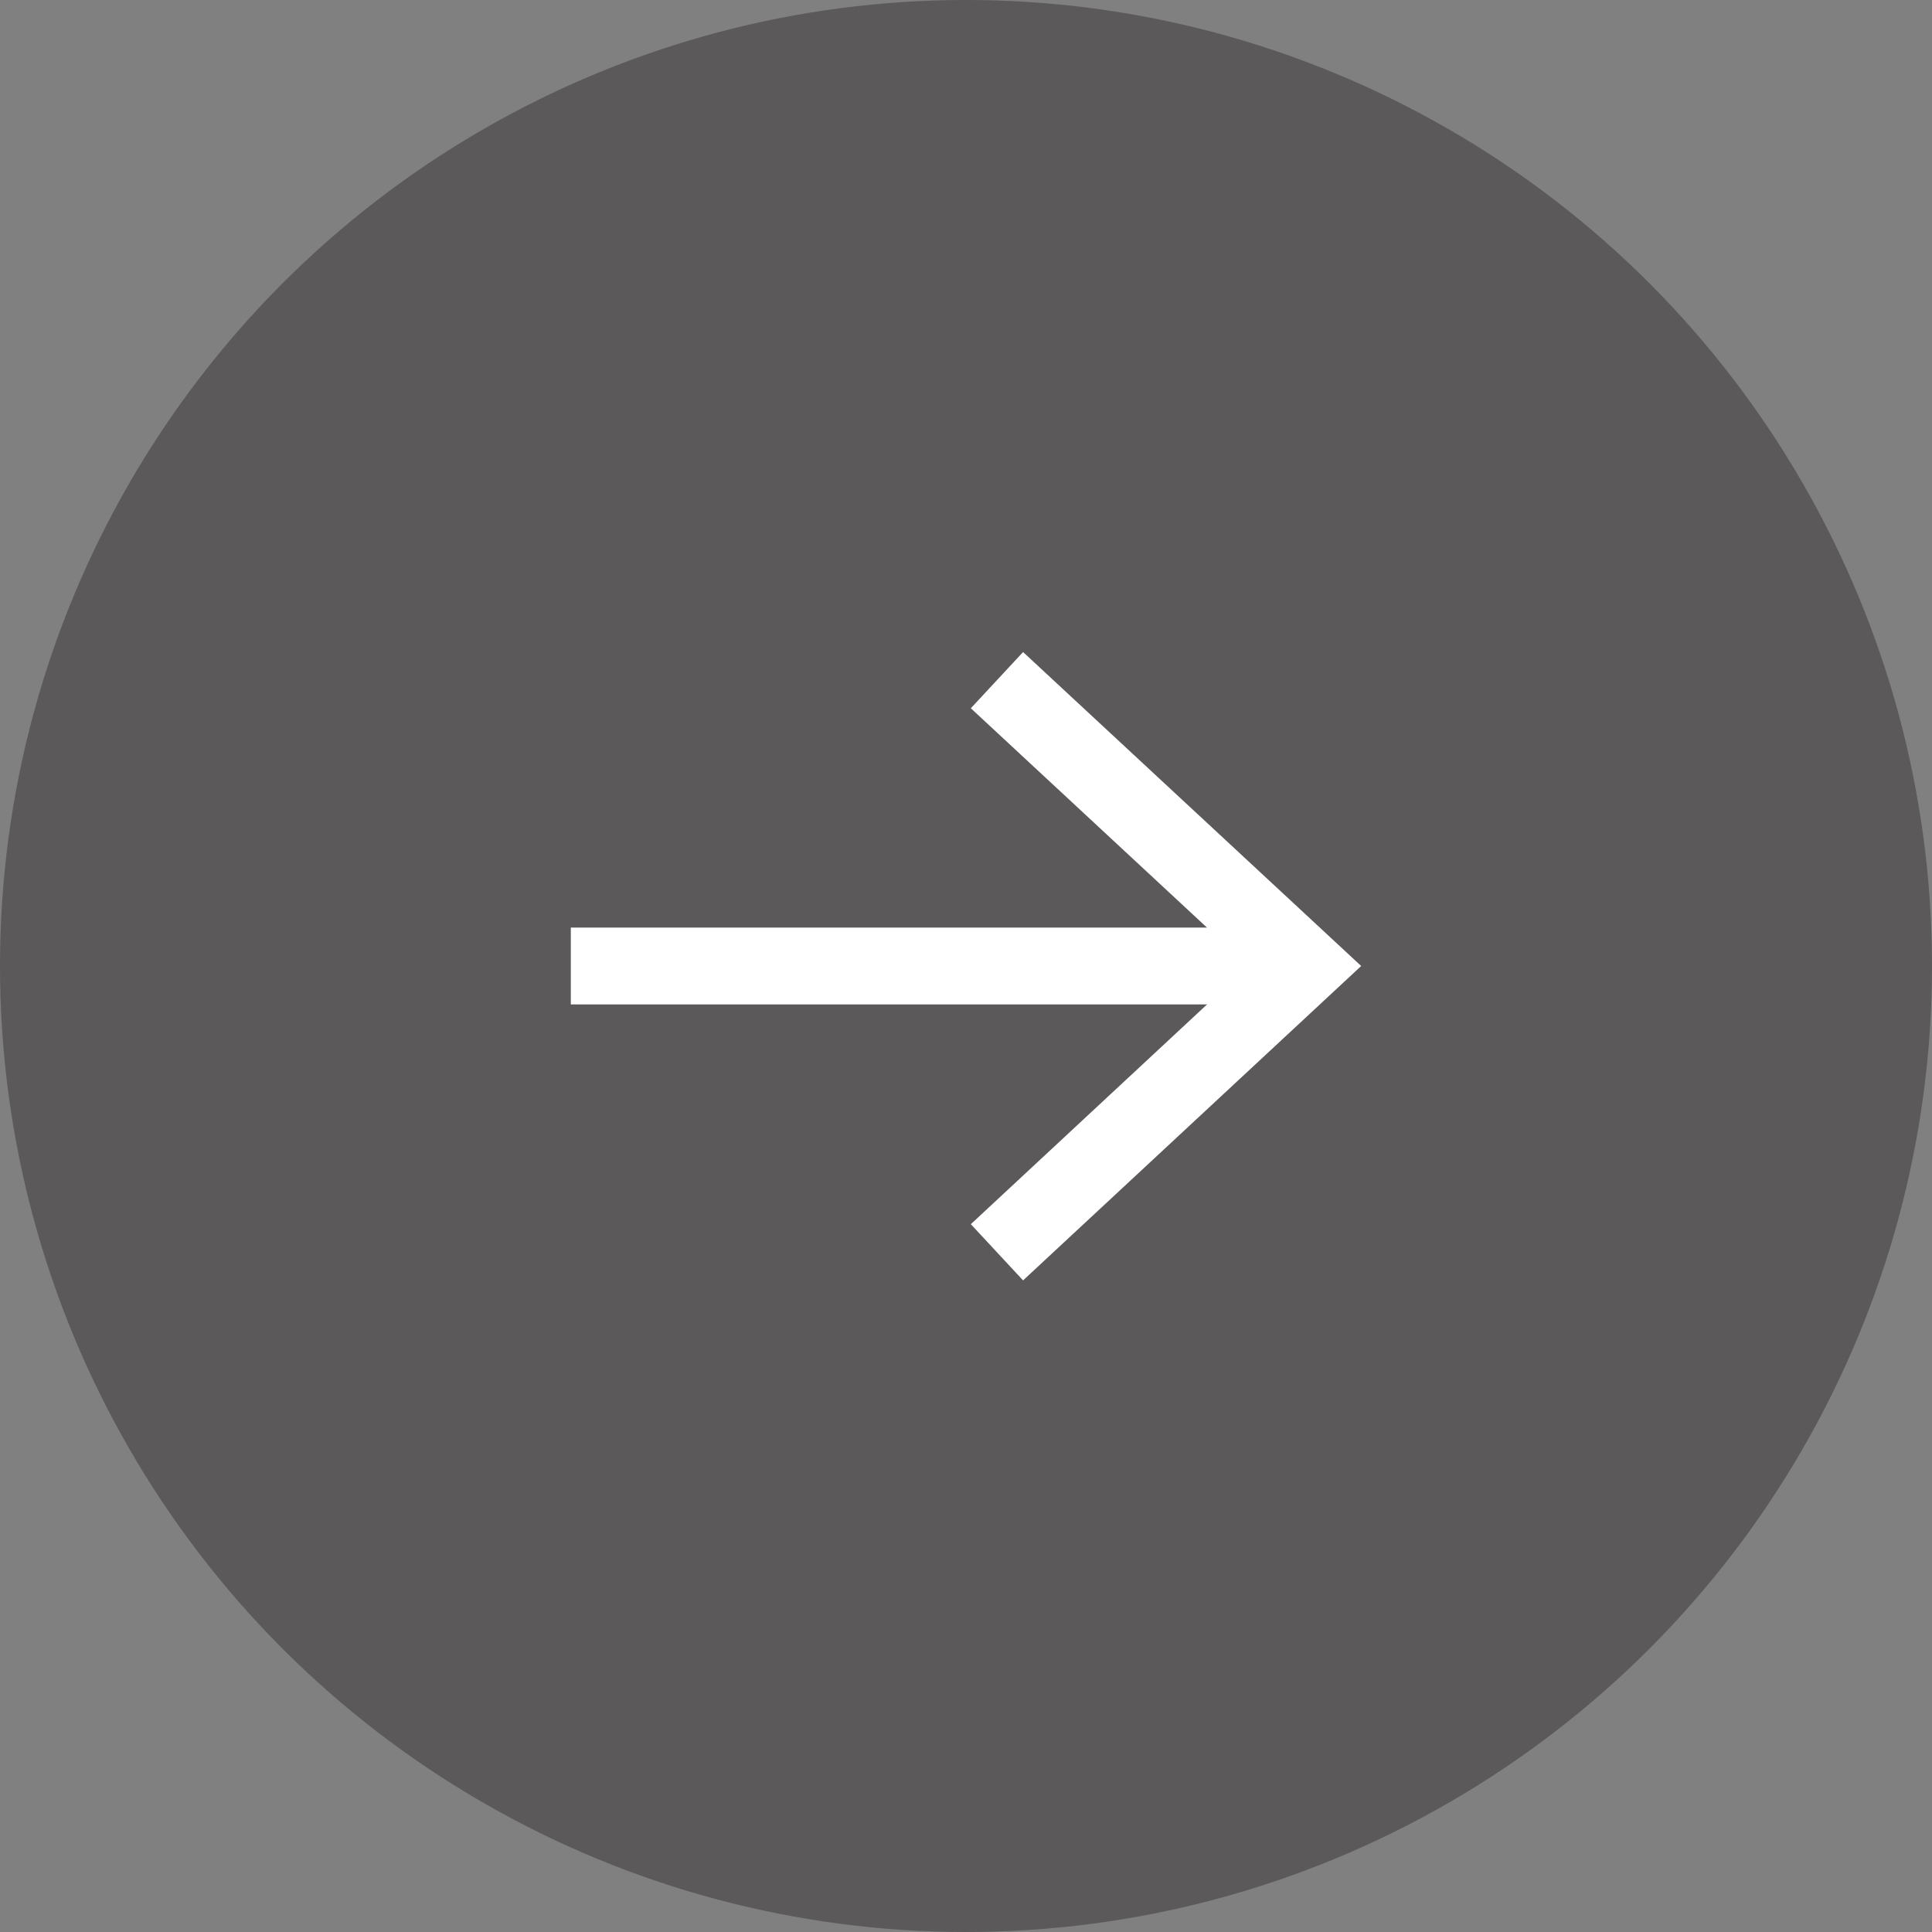
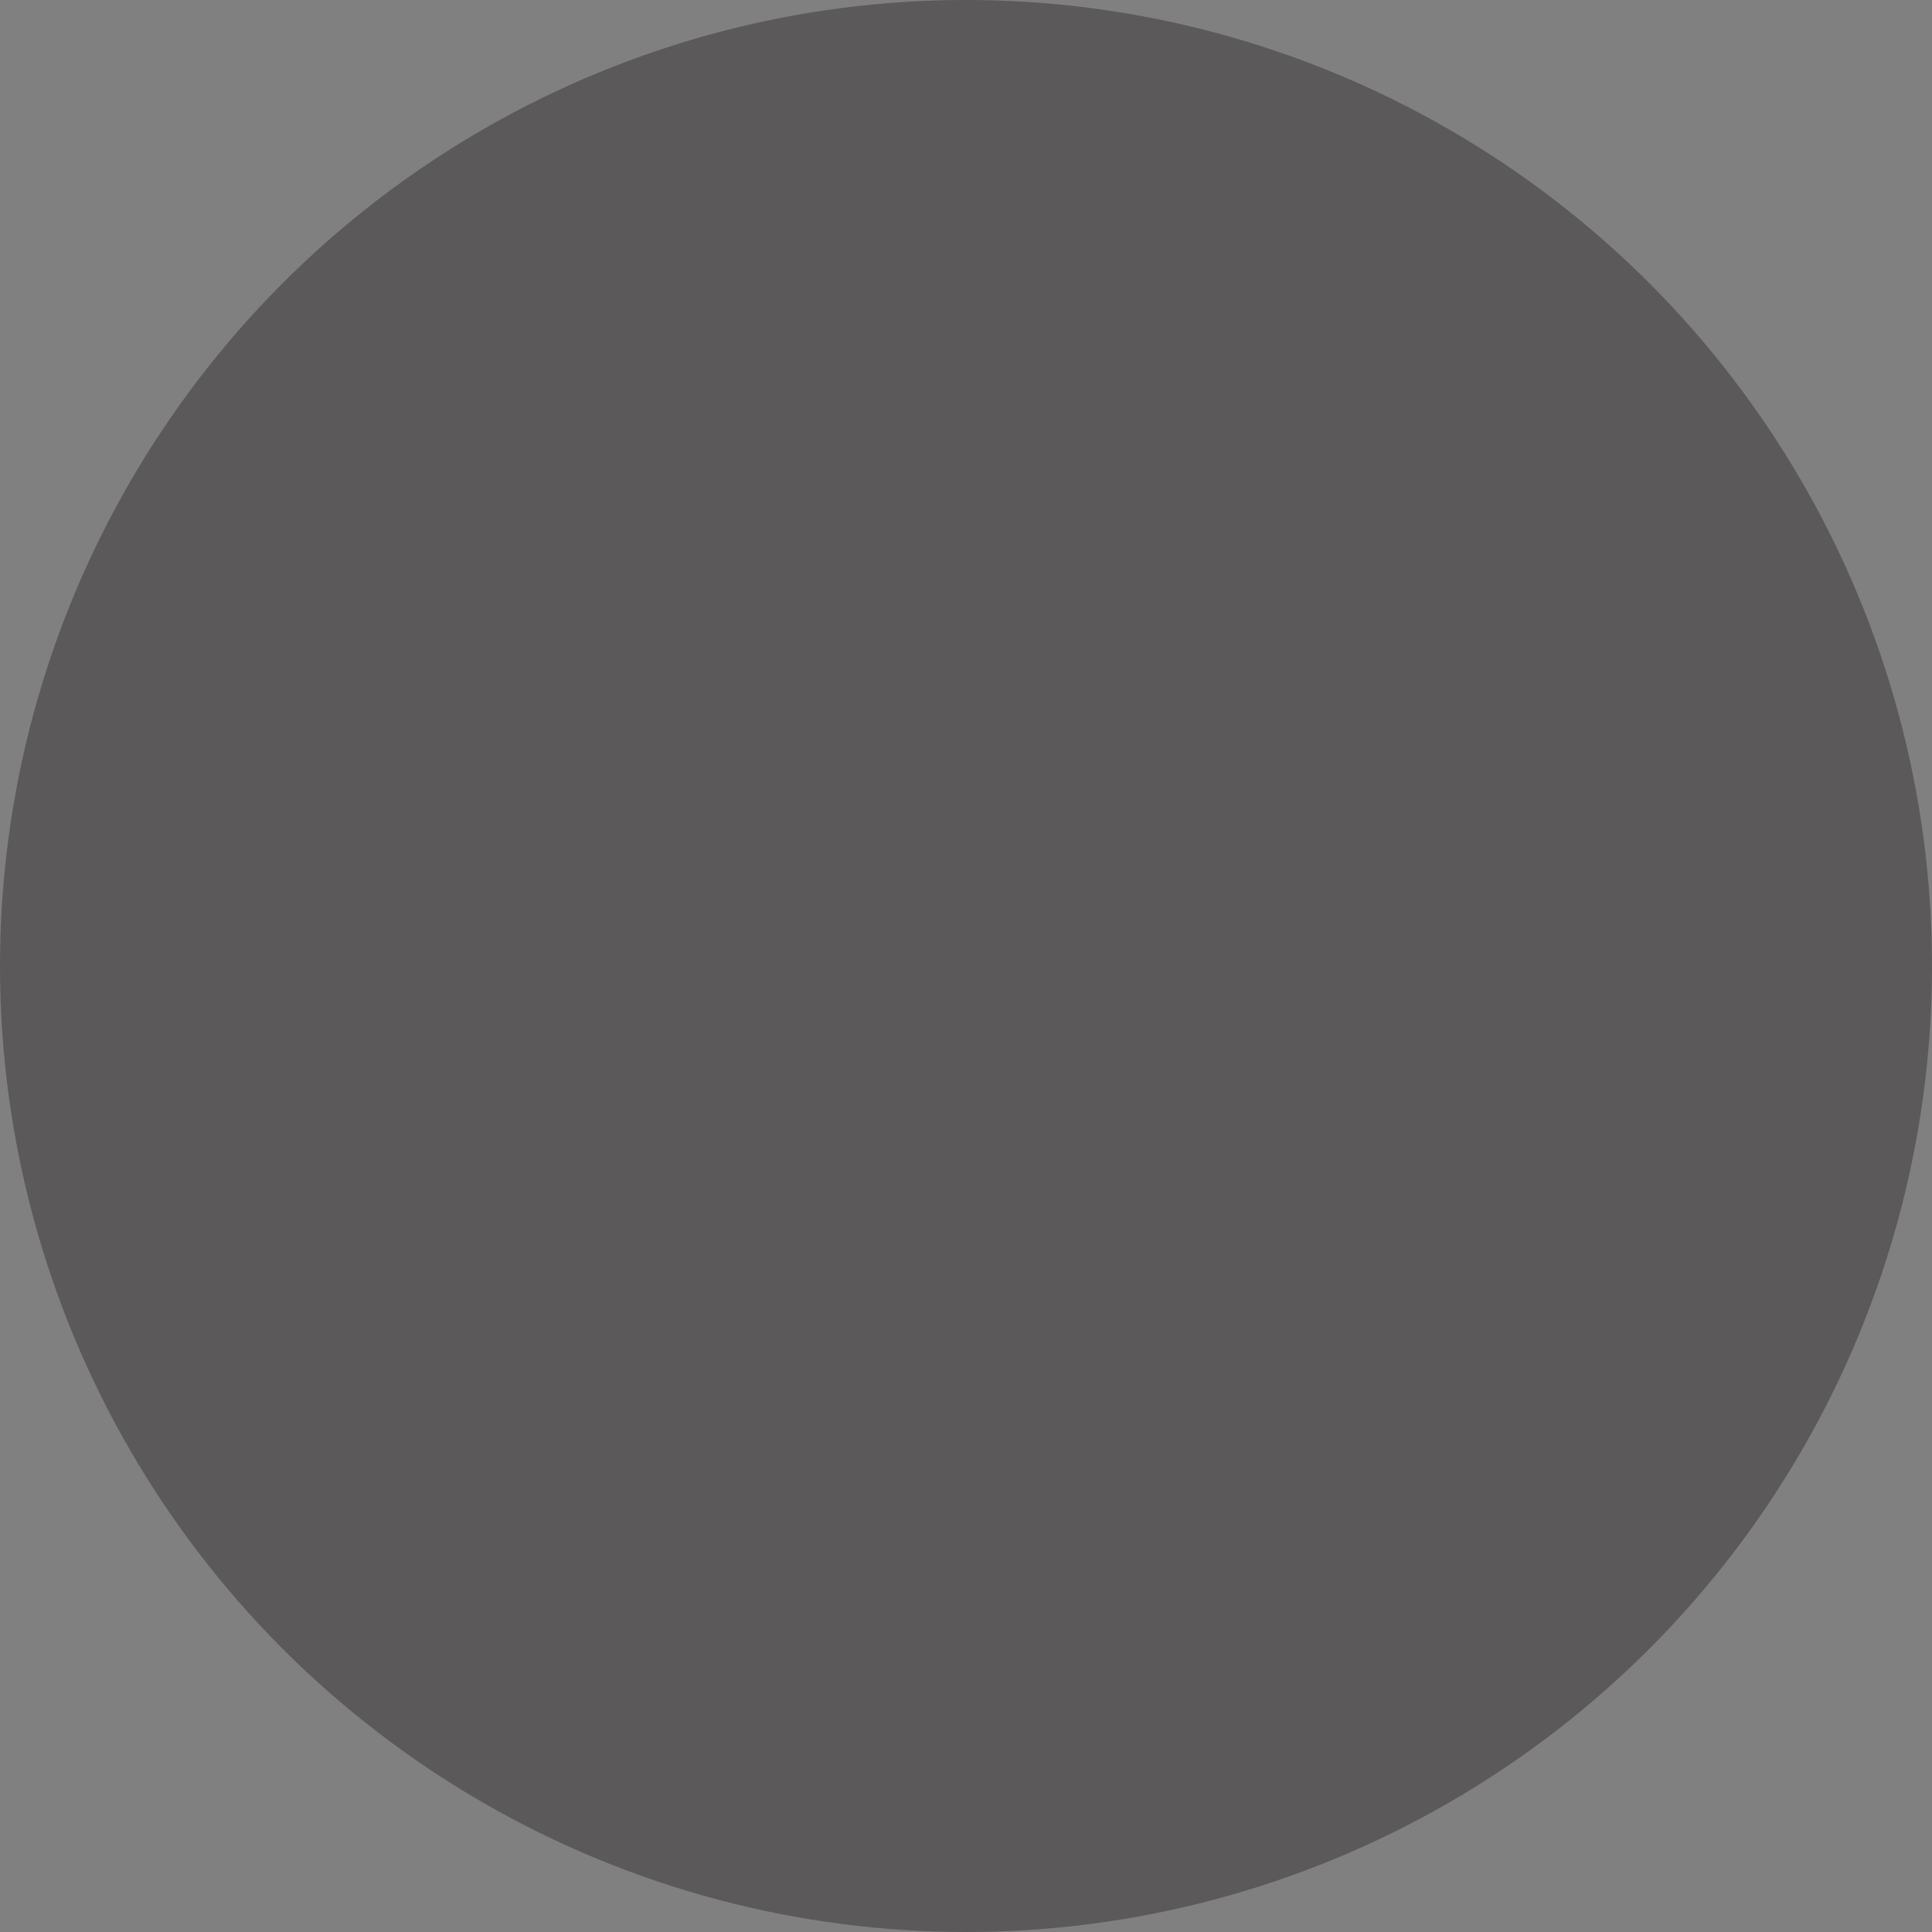
<svg xmlns="http://www.w3.org/2000/svg" id="Layer_1" data-name="Layer 1" viewBox="0 0 44 44">
  <rect x="0" y="0" width="44" height="44" fill="#808080" stroke="none" />
  <defs>
    <style>.cls-1{fill:#231f20;opacity:0.4;}.cls-2{fill:none;stroke:#fff;stroke-miterlimit:10;stroke-width:1.75px;}.cls-3{fill:#fff;}</style>
  </defs>
  <title>arrow_right</title>
  <circle class="cls-1" cx="22" cy="22" r="22" />
-   <line class="cls-2" x1="13" y1="22" x2="29.1" y2="22" />
-   <polygon class="cls-3" points="23.3 29.16 22.11 27.88 28.43 22 22.11 16.13 23.3 14.85 31 22 23.3 29.16" />
</svg>